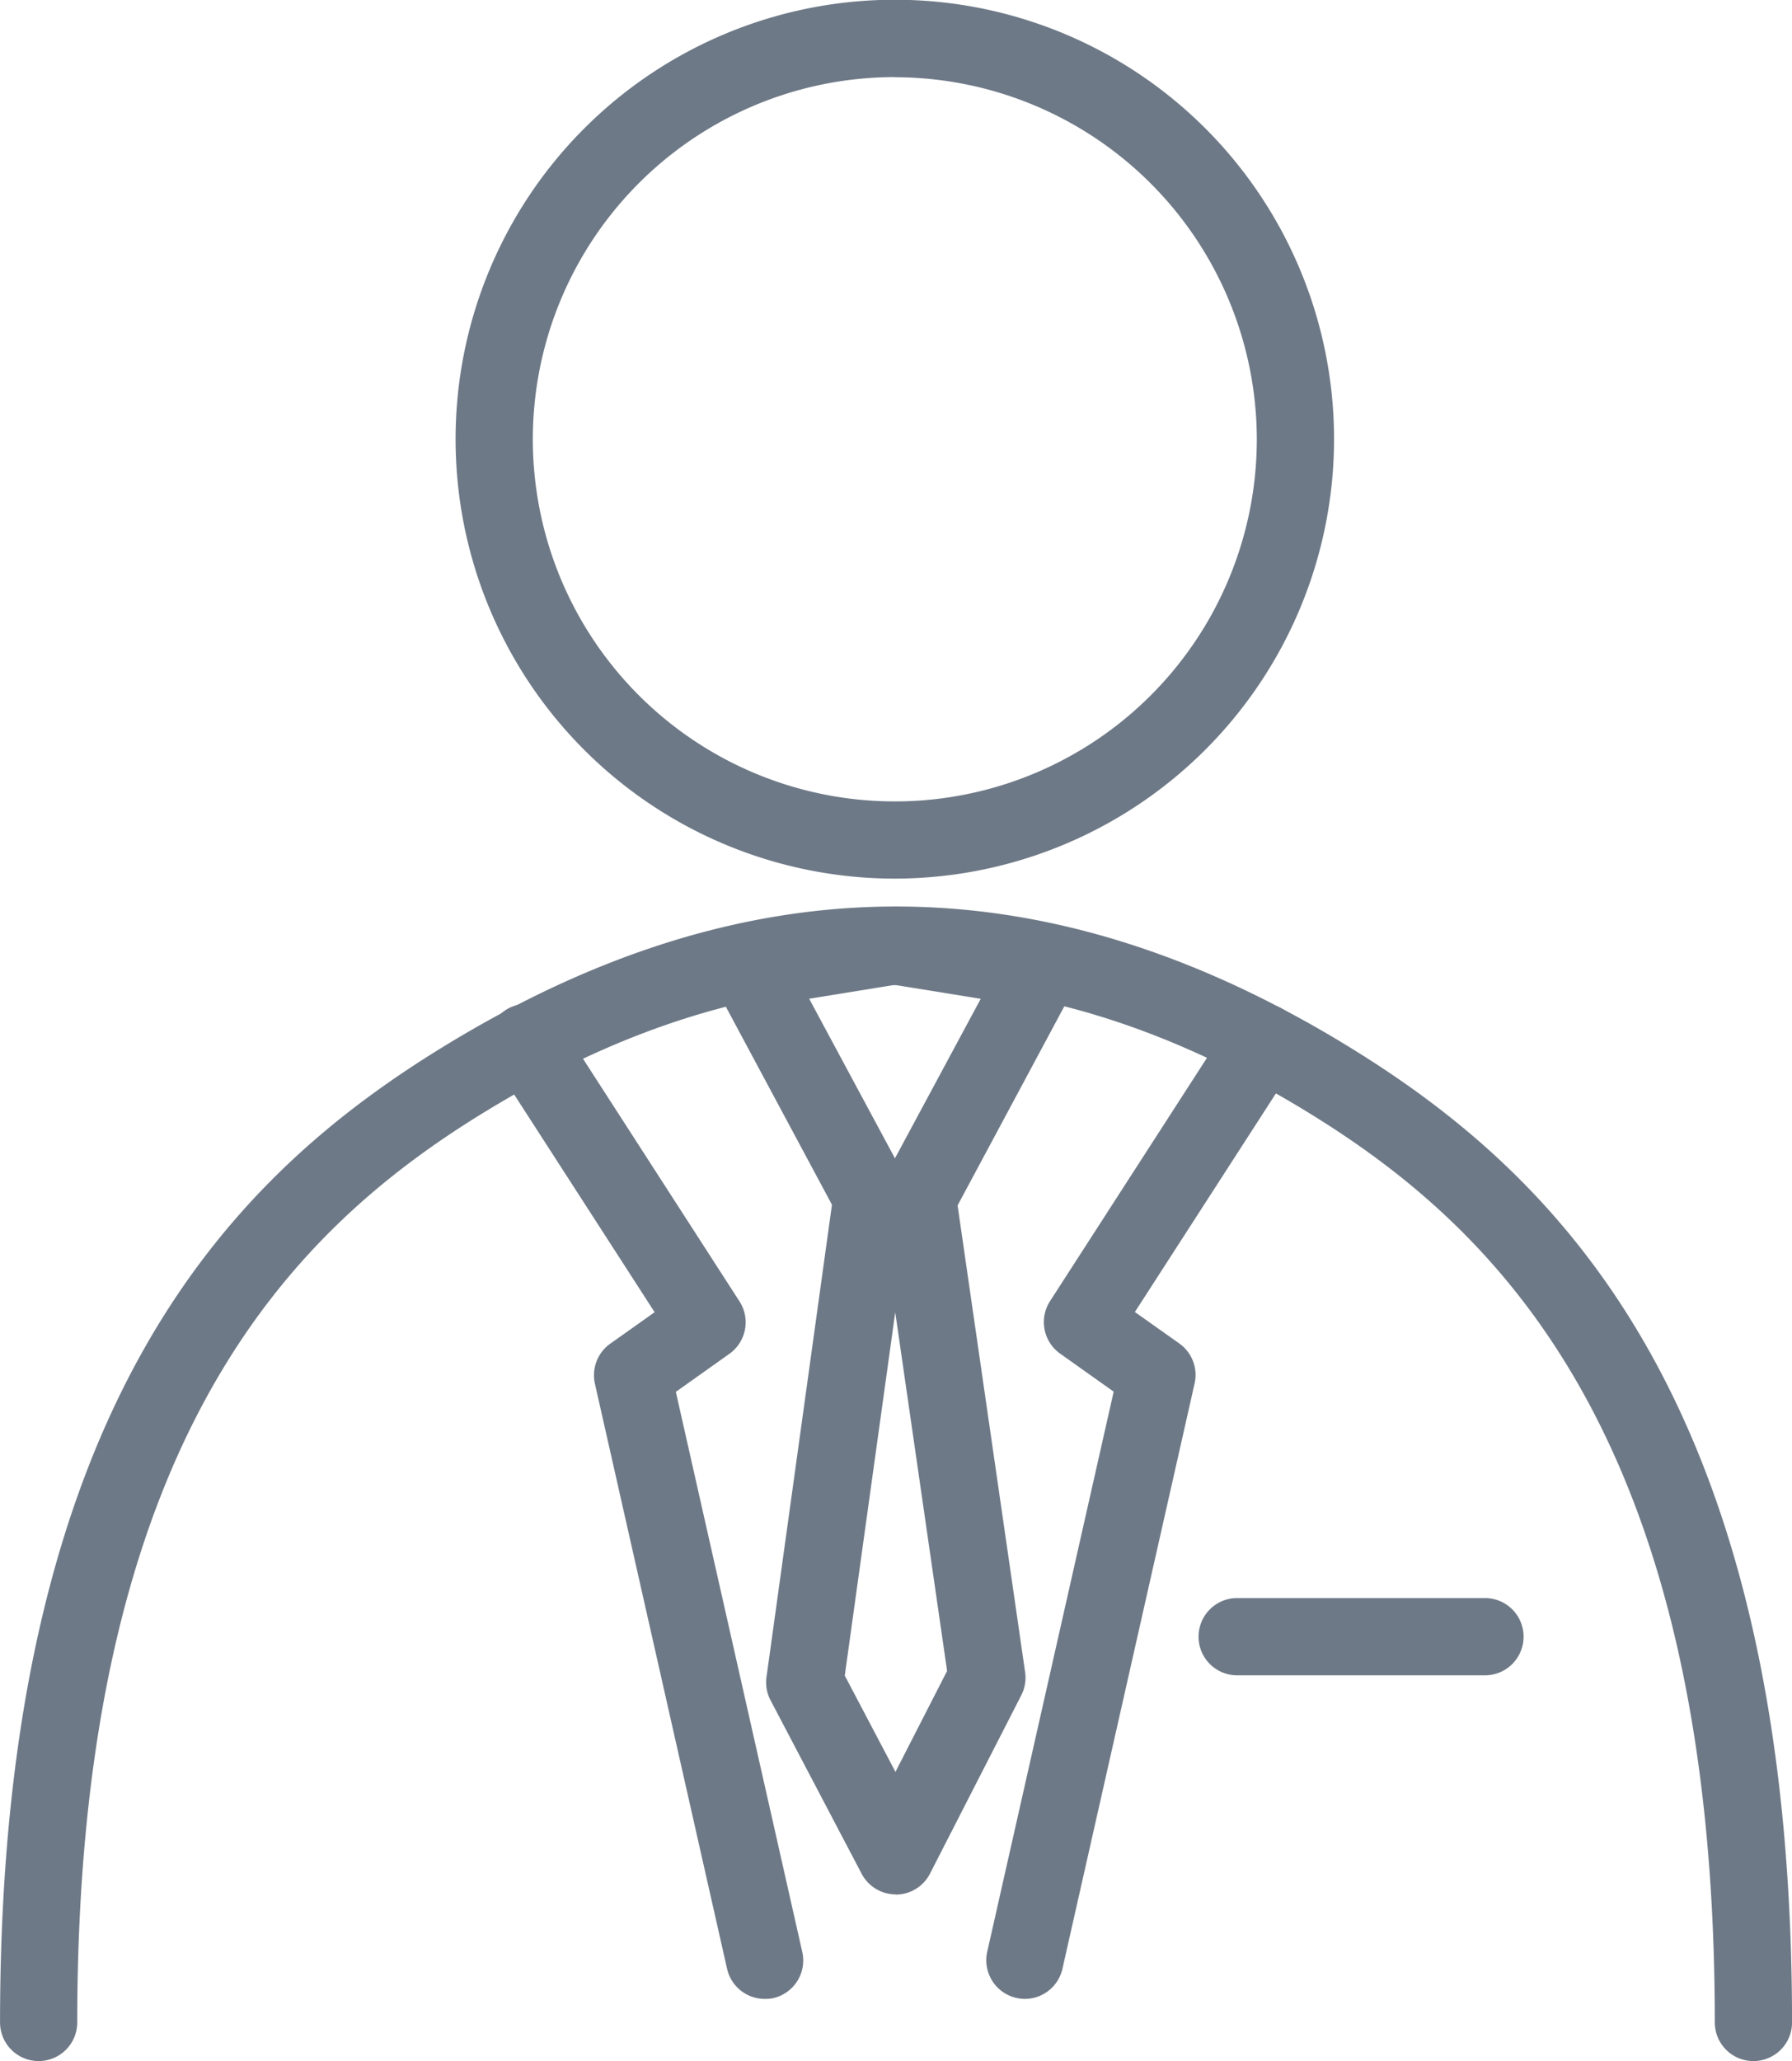
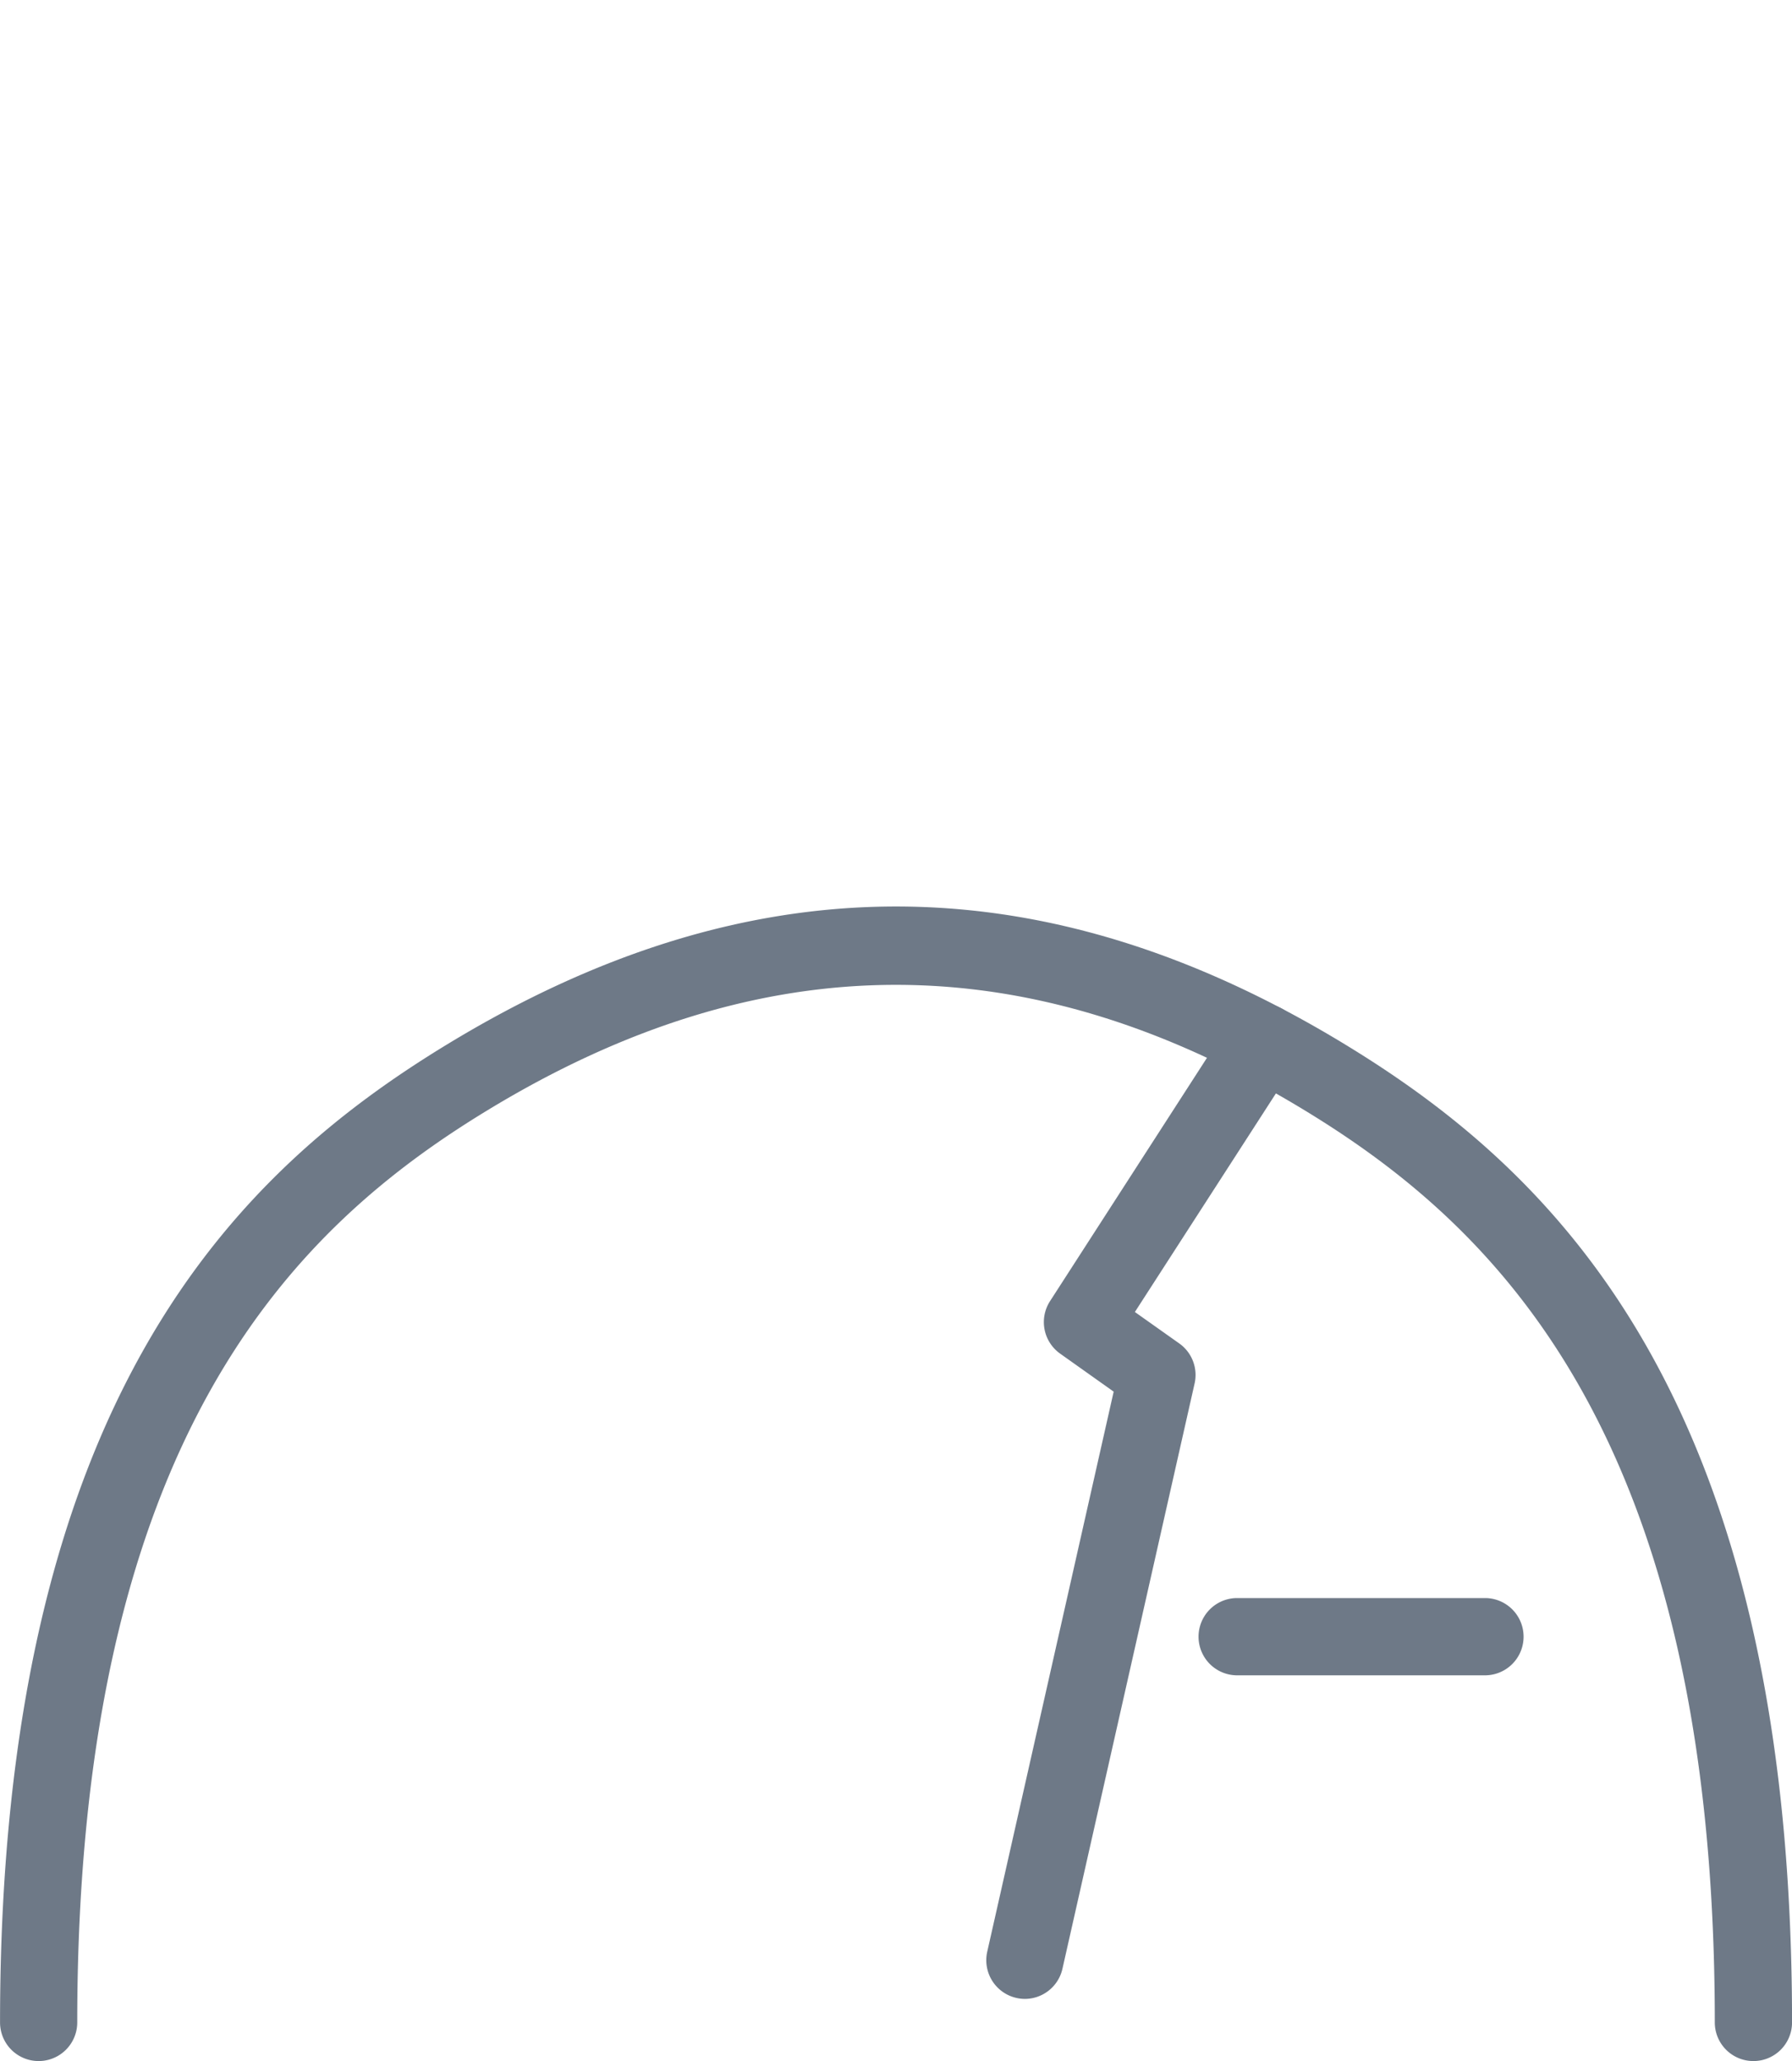
<svg xmlns="http://www.w3.org/2000/svg" id="Group_6041" data-name="Group 6041" width="42.43" height="48.779" viewBox="0 0 42.43 48.779">
  <g id="Group_5890" data-name="Group 5890" transform="translate(10.789)">
-     <path id="Path_16695" data-name="Path 16695" d="M139.81,281.4a10.4,10.4,0,1,1,10.4-10.4A10.41,10.41,0,0,1,139.81,281.4Zm0-18.969A8.571,8.571,0,1,0,148.381,271,8.58,8.58,0,0,0,139.81,262.434Z" transform="translate(-129.412 -260.606)" fill="#6e7987" />
-   </g>
+     </g>
  <g id="Group_5891" data-name="Group 5891" transform="translate(0 21.454)">
    <path id="Path_16696" data-name="Path 16696" d="M147.447,334.623a.914.914,0,0,1-.914-.914c0-13.9-5.19-18.838-9.711-21.587-6.511-3.959-12.841-3.96-19.351,0-4.521,2.749-9.711,7.688-9.711,21.587a.914.914,0,1,1-1.828,0c0-14.811,5.659-20.152,10.59-23.15,7.149-4.348,14.1-4.348,21.251,0,4.93,3,10.589,8.339,10.589,23.15A.914.914,0,0,1,147.447,334.623Z" transform="translate(-105.931 -307.298)" fill="#6e7987" />
  </g>
  <g id="Group_5893" data-name="Group 5893" transform="translate(18.142 27.431)">
    <g id="Group_5892" data-name="Group 5892">
-       <path id="Path_16697" data-name="Path 16697" d="M148.484,337.712a.914.914,0,0,1-.809-.488l-2.154-4.1a.909.909,0,0,1-.1-.551l1.591-11.475a.915.915,0,0,1,1.445-.613.915.915,0,0,1,1.444.608l1.644,11.358a.914.914,0,0,1-.091.548l-2.159,4.217a.913.913,0,0,1-.809.5Zm-1.209-5.179,1.2,2.279,1.223-2.389-1.228-8.488Z" transform="translate(-145.415 -320.308)" fill="#6e7987" />
-     </g>
+       </g>
  </g>
  <g id="Group_5895" data-name="Group 5895" transform="translate(20.273 21.468)">
    <g id="Group_5894" data-name="Group 5894">
-       <path id="Path_16698" data-name="Path 16698" d="M151.5,315.122a.915.915,0,0,1-.8-1.347L153,309.5l-2.175-.352a.914.914,0,0,1,.291-1.805l3.441.556a.915.915,0,0,1,.66,1.335l-2.9,5.408A.915.915,0,0,1,151.5,315.122Z" transform="translate(-150.052 -307.329)" fill="#6e7987" />
-     </g>
+       </g>
  </g>
  <g id="Group_5897" data-name="Group 5897" transform="translate(16.831 21.468)">
    <g id="Group_5896" data-name="Group 5896">
-       <path id="Path_16699" data-name="Path 16699" d="M146.38,315.122a.915.915,0,0,1-.807-.482l-2.9-5.408a.915.915,0,0,1,.66-1.335l3.441-.556a.914.914,0,1,1,.291,1.805l-2.175.352,2.3,4.277a.915.915,0,0,1-.8,1.347Z" transform="translate(-142.562 -307.329)" fill="#6e7987" />
-     </g>
+       </g>
  </g>
  <g id="Group_5898" data-name="Group 5898" transform="translate(23.351 23.755)">
    <path id="Path_16700" data-name="Path 16700" d="M157.668,335.86a.925.925,0,0,1-.2-.023.915.915,0,0,1-.691-1.093l2.994-13.256-1.268-.9a.915.915,0,0,1-.239-1.242l4.273-6.622a.914.914,0,0,1,1.536.992l-3.8,5.887,1.052.745a.914.914,0,0,1,.362.947l-3.129,13.851A.914.914,0,0,1,157.668,335.86Z" transform="translate(-156.753 -312.307)" fill="#6e7987" />
  </g>
  <g id="Group_5899" data-name="Group 5899" transform="translate(11.556 23.755)">
-     <path id="Path_16701" data-name="Path 16701" d="M137.633,335.86a.915.915,0,0,1-.891-.713L133.613,321.3a.916.916,0,0,1,.363-.947l1.051-.745-3.8-5.887a.914.914,0,0,1,1.536-.992l4.273,6.622a.915.915,0,0,1-.239,1.242l-1.268.9,2.994,13.256a.914.914,0,0,1-.69,1.093A.929.929,0,0,1,137.633,335.86Z" transform="translate(-131.083 -312.307)" fill="#6e7987" />
-   </g>
+     </g>
  <g id="Group_5900" data-name="Group 5900" transform="translate(28.379 37.821)">
    <path id="Path_16702" data-name="Path 16702" d="M174.476,344.749h-5.867a.914.914,0,0,1,0-1.829h5.867a.914.914,0,0,1,0,1.829Z" transform="translate(-167.695 -342.92)" fill="#6e7987" />
  </g>
</svg>